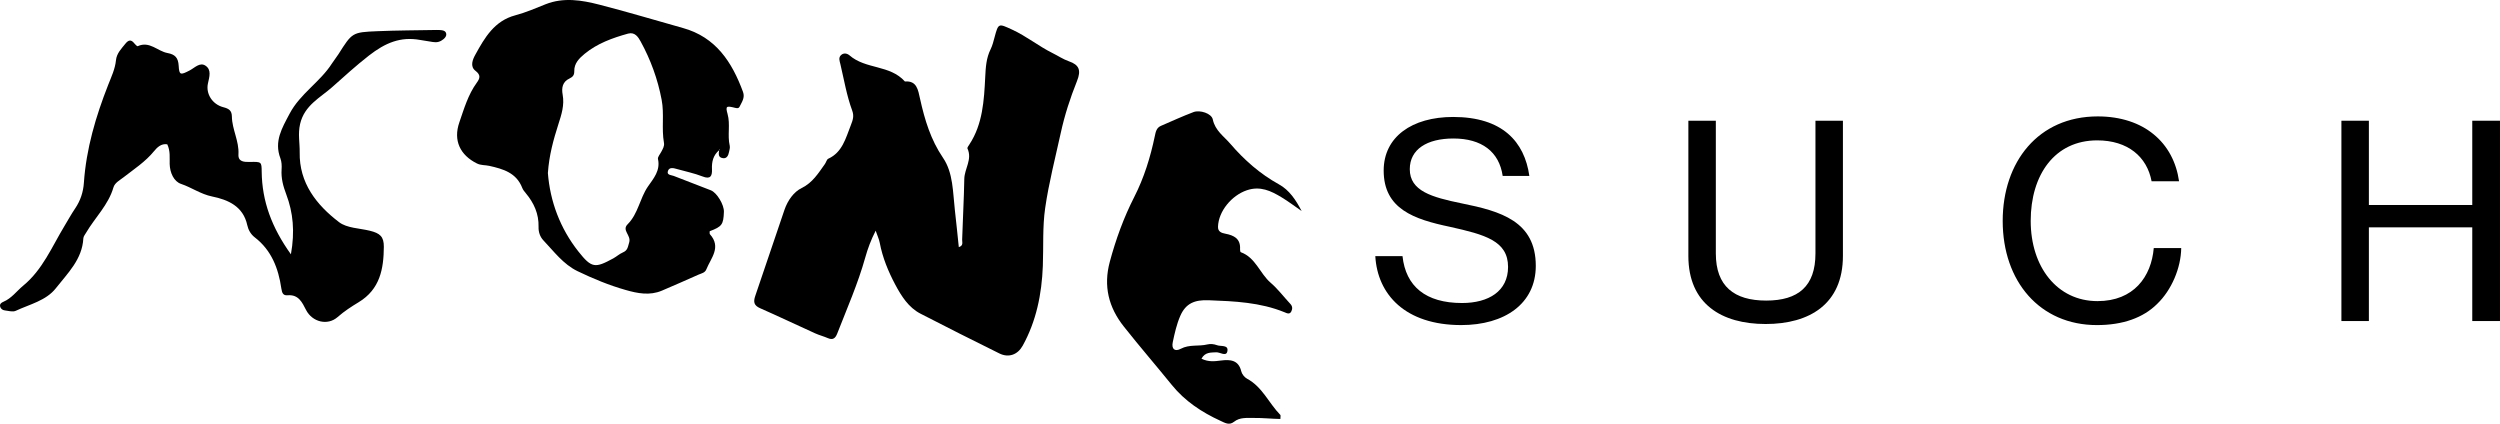
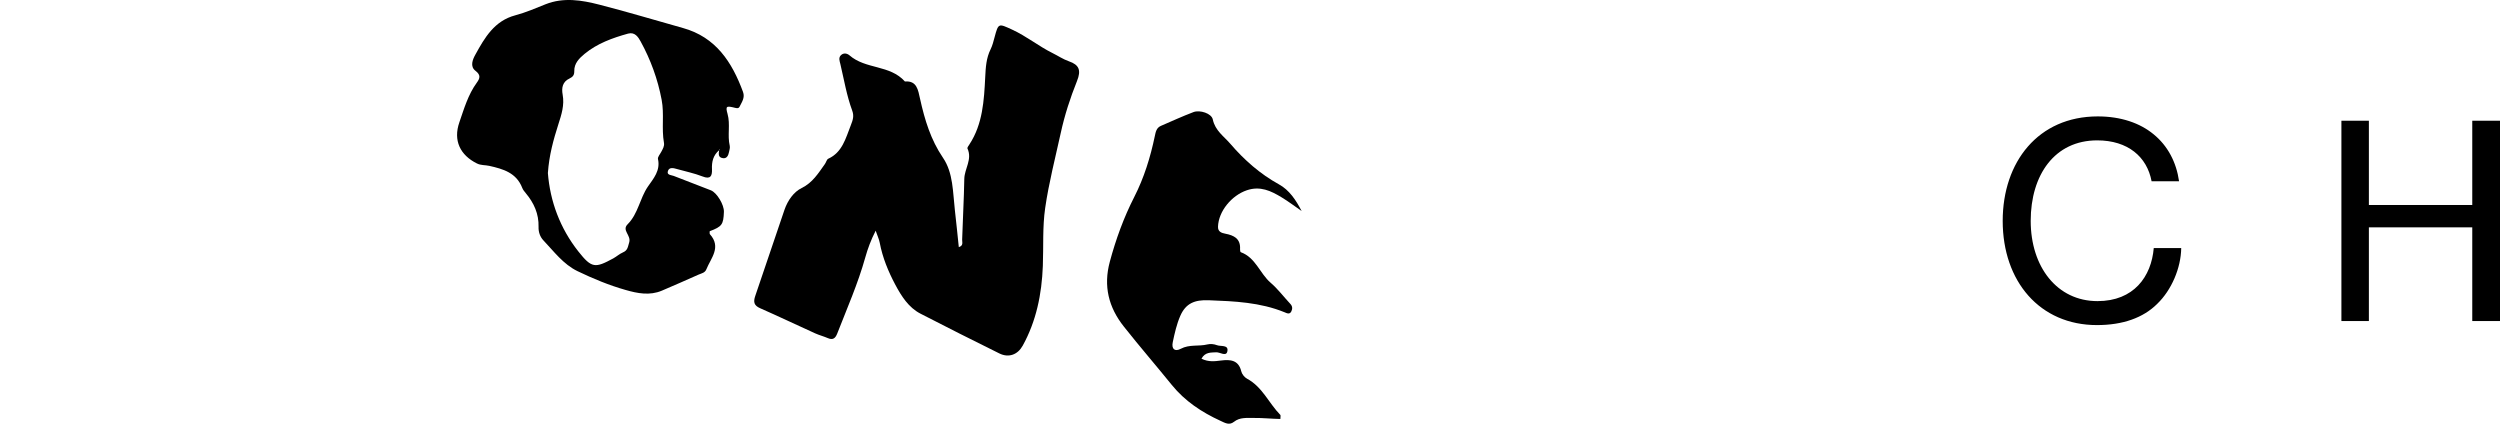
<svg xmlns="http://www.w3.org/2000/svg" id="Layer_2" viewBox="0 0 1888.85 320.12">
  <g id="Layer_1-2">
    <path d="M532.12,110.42c-.05.1-.15.25-.2.35-.05.2-.05.45-.1.65.1-.1.25-.25.4-.35-.05-.2-.05-.45-.1-.65Z" />
    <path d="M661.59,174.31c-3.64,7.2-5.97,13.54-7.8,20.08-5.55,19.87-13.82,38.59-21.25,57.67-1.45,3.72-3.43,4.98-7.05,3.41-3.15-1.37-6.51-2.21-9.64-3.63-13.86-6.28-27.61-12.83-41.52-18.96-4.55-2.01-5.35-4.53-3.69-9.34,7.49-21.64,14.6-43.43,22.08-65.08,2.43-7.04,6.99-13.48,12.99-16.41,8.24-4.02,12.58-11.18,17.56-18.16.92-1.28,1.36-3.44,2.52-3.97,10.57-4.81,13.12-15.29,17.03-25.29,1.59-4.06,2.58-6.94,1.05-11.08-4.18-11.35-6.17-23.39-8.95-35.17-.54-2.29-1.61-4.84.56-6.79,2.07-1.88,4.71-1.19,6.36.24,12.3,10.69,30.48,7.01,41.87,19.75,9.04-.78,9.94,6.39,11.45,13.17,3.5,15.81,8.06,30.9,17.32,44.48,7.8,11.43,7.39,26.11,8.98,39.74,1.06,9.12,1.95,18.27,2.95,27.75,3.65-1.17,2.47-3.54,2.53-5.74.46-15.26,1.36-30.52,1.62-45.78.13-7.76,6.21-14.76,2.39-23.01-.29-.63.86-2.14,1.5-3.12,10.05-15.31,11.05-33.25,11.92-50.85.37-7.47.77-14.34,4.06-20.98,1.4-2.82,2.18-6.02,3.01-9.12,2.9-10.86,3.01-10.41,13.21-5.76,10.8,4.93,20.1,12.57,30.67,17.8,4.11,2.03,7.9,4.64,12.32,6.17,7.67,2.65,9.36,6.72,6.07,14.9-5.1,12.71-9.32,25.69-12.25,39.13-4.13,18.91-9.04,37.71-11.8,56.86-2.07,14.33-1.2,29.14-1.76,43.73-.81,21.29-4.95,41.65-15.21,60.22-3.78,6.84-10.59,9.35-17.62,5.88-19.96-9.86-39.85-19.87-59.65-30.08-8.93-4.61-14.37-13.16-19.06-21.99-5.24-9.88-9.56-20.27-11.69-31.56-.51-2.69-1.74-5.22-3.08-9.14Z" />
    <path d="M561.37,69.43c-8.31-22.52-20.49-41.36-45.42-48.28-21.05-5.86-41.96-12.23-63.14-17.63-13.34-3.42-26.95-5.68-40.57-.32-7.52,3-15.05,6.28-22.85,8.35-15.88,4.2-23.17,16.89-30.23,29.72-2.03,3.6-4.25,8.95.09,12.23,4.2,3.23,3.37,5.72.97,9-6.55,9-9.6,19.66-13.15,29.91-4.8,13.8.65,24.79,13.2,31.06,3.09,1.57,6.32,1.15,9.42,1.85,10.48,2.35,20.45,5.22,24.88,16.62.55,1.48,1.66,2.77,2.68,4.02,6.18,7.39,9.92,15.65,9.65,25.48-.14,3.83,1.15,7.52,3.6,10.11,8.03,8.45,15.09,18.14,25.89,23.35,11.72,5.63,23.72,10.62,36.23,14.17,8.95,2.59,18.28,4.43,27.42.55,9.37-3.92,18.6-8.12,27.88-12.19,2.17-.92,4.71-1.29,5.77-3.97,3.46-8.54,11.49-16.66,2.68-26.49-.37-.46-.14-1.48-.18-2.26,9.32-3.55,10.39-4.98,10.75-14.68.18-5.26-5.26-14.45-9.88-16.25-9.32-3.69-18.69-7.25-28.02-10.85-2.08-.78-5.72-.6-4.25-4.11,1.11-2.58,4.11-1.85,6.51-1.15,6.46,1.85,13.2,3.19,19.43,5.63,6.14,2.45,7.38-.37,7.2-5.35-.28-5.68.92-10.71,5.45-14.49.05-.18.05-.42.09-.6.05-.09.14-.23.18-.32.05.18.05.42.09.6-.14.09-.28.23-.37.32-.42,2.68-.97,5.54,2.86,6.05,2.95.42,4.06-2.08,4.57-4.62.32-1.57.88-3.28.55-4.75-1.89-7.94.6-16.06-1.66-24.09-1.66-6-.92-6.23,5.91-4.52,1.34.32,2.54.37,3.09-.74,1.71-3.55,4.34-6.92,2.68-11.35ZM499.62,114.71c-.92,1.8-2.82,3.88-2.49,5.45,1.94,8.68-3.32,14.63-7.62,20.82-6.14,8.95-7.34,20.49-15.28,28.43-4.71,4.66,2.81,8.26,1.15,13.75-1.11,3.6-1.11,6-4.8,7.57-2.54,1.11-4.71,3.09-7.2,4.48-13.75,7.48-16.34,7.52-26.4-5.22-13.89-17.59-21.37-37.94-23.03-59.26.92-13.43,4.2-25.2,7.89-36.74,2.4-7.43,4.71-14.54,3.28-22.43-.97-5.22-.09-9.83,5.22-12.28,2.54-1.2,3.6-2.63,3.55-5.54-.14-5.86,3.74-9.69,7.8-13.06,9.6-7.89,21.05-12,32.82-15.28,5.22-1.43,7.75,2.72,9.51,5.91,7.57,13.8,12.92,28.43,15.88,44.08,2.08,10.85-.18,21.74,1.75,32.49.46,2.59-.92,4.71-2.03,6.83Z" />
-     <path d="M219.8,192.14c3.08-17.28,1.66-31.56-3.51-45.26-2.36-6.24-3.98-12.2-3.54-18.84.19-2.79.07-5.86-.9-8.42-4.9-12.87,1.24-22.88,6.98-33.76,7.98-15.13,23.01-23.87,31.97-37.9,1.53-2.39,3.37-4.59,4.89-6.98,10.39-16.39,10.37-16.61,29.45-17.41,14.95-.63,29.92-.66,44.88-.93,1.21-.02,2.43.04,3.64.18,1.71.19,3.22.91,3.48,2.76.24,1.72-.86,3-2.14,4.07-2.33,1.94-4.94,2.63-7.94,2.09-3.19-.58-6.42-.97-9.61-1.55-14.96-2.71-26.4,2.24-38.67,11.76-9.74,7.56-18.96,16.04-28.03,24.07-8.73,7.73-20.71,13.51-24,27.58-1.78,7.61-.2,14.43-.33,21.5-.41,23.08,12.64,39.72,29.77,52.76,5.93,4.51,15.31,4.54,23.16,6.45,7.77,1.89,10.71,4.45,10.65,12.16-.12,16.64-2.85,32.08-19.04,41.87-5.44,3.29-10.93,6.84-15.86,11.19-7.59,6.7-19.13,3.8-23.84-5.29-3-5.8-5.64-11.85-14-11.15-3.25.27-4.17-1.53-4.71-5.21-2.19-15.04-7.4-28.82-20.08-38.56-3.01-2.31-4.89-5.69-5.65-9.21-3.11-14.38-14.66-19.23-26.56-21.66-8.65-1.77-15.46-6.81-23.49-9.51-5.42-1.82-8.41-8.48-8.58-15.02-.12-4.81.63-9.69-1.81-14.89-4.52-.77-7.67,2.32-10,5.17-6.54,8.01-15.06,13.53-23.04,19.75-2.87,2.24-6.61,4.12-7.64,7.67-3.86,13.27-13.9,22.69-20.62,34.15-.81,1.38-2.03,2.82-2.11,4.28-.82,15.93-11.94,26.44-20.77,37.71-7.35,9.39-19.76,12.13-30.3,17.06-2.26,1.06-5.59.01-8.39-.32-1.66-.2-3.08-1.33-3.43-2.99-.38-1.82.85-2.82,2.51-3.52,6.19-2.6,10.03-8.12,15.01-12.22,14.58-12.01,21.57-29.23,30.98-44.8,2.73-4.51,5.26-9.16,8.22-13.52,3.98-5.89,6.1-12.28,6.58-19.34,1.76-25.76,9-50.18,18.39-74.06,2.37-6.04,5.2-11.94,5.85-18.52.52-5.23,4.05-8.68,7.09-12.48,2.25-2.8,4.29-3.48,6.75-.31.7.9,2.16,2.36,2.62,2.14,8.92-4.1,14.94,3.8,22.46,5.18,5.74,1.05,8.12,3.55,8.46,9.64.39,7.12,1.35,7.14,8.28,3.53,3.79-1.97,7.7-6.44,11.96-3.62,4.7,3.1,2.96,8.43,1.87,13.39-1.75,7.9,3.37,15.88,11.64,18.01,4.18,1.08,6.39,2.47,6.45,7.06.13,9.74,5.55,18.55,4.96,28.57-.34,5.72,4.38,5.8,8.66,5.72,8.82-.18,8.81-.14,8.9,7.44.27,22.17,7.47,41.95,22.09,62.36Z" />
    <path d="M907.75,271c5.4,2.65,10.04,1.98,14.93,1.37,6.61-.82,13.1-.51,15.14,8.16.5,2.13,2.45,4.57,4.4,5.61,11.6,6.2,16.44,18.51,25.1,27.32.38.38.05,1.46.05,3.09-6.7-.1-13.39-.86-20.07-.77-5.35.08-10.47-.67-15.02,2.94-3.58,2.83-6.82.77-10.16-.77-14.16-6.5-26.86-14.87-36.8-27.14-11.98-14.78-24.43-29.19-36.24-44.11-11.46-14.47-15.56-30.5-10.56-49.01,4.57-16.94,10.5-33.28,18.42-48.8,7.46-14.62,12.21-30.01,15.54-45.92.7-3.33,1.22-6.4,4.68-7.89,8.18-3.52,16.27-7.26,24.59-10.4,4.81-1.82,13.61,1,14.56,5.55,1.77,8.46,8.31,12.66,13.22,18.37,10.54,12.27,22.49,22.82,36.75,30.68,7.88,4.34,12.77,11.76,17.16,20.16-5.04-3.47-9.93-7.2-15.15-10.36-8.04-4.86-16.13-8.77-26.27-5.32-11.37,3.87-21.37,15.72-21.77,27.52-.13,3.85,2.75,4.76,5.5,5.28,6.63,1.26,11.63,3.79,11.16,11.73-.05.77.15,2.11.57,2.26,11.23,4.07,14.35,16.05,22.57,23.11,5.48,4.71,9.9,10.65,14.87,15.97,1.65,1.76,1.68,3.65.77,5.57-1.26,2.66-3.42,1.45-5.16.73-18.41-7.52-37.82-8.34-57.34-9.08-10.49-.4-17.29,2.27-21.46,11.86-2.72,6.26-4.25,13.11-5.66,19.83-1.07,5.08,1.46,7.42,6.06,4.98,6.56-3.48,13.52-1.66,20.13-3.29,2.23-.55,5.01-.29,7.15.56,2.92,1.16,9.07-.53,7.89,4.75-.93,4.12-5.55.44-8.5.64-3.87.26-8.26-.3-11.05,4.83Z" />
-     <path d="M1039.1,193.54h20.55c2.44,22.79,17.5,35.4,44.96,35.4,20.14,0,34.79-8.95,34.79-27.26,0-19.73-17.5-24.41-43.94-30.31-27.06-5.69-50.04-13.43-50.04-42.52,0-25.43,21.36-40.48,52.49-40.48,37.23,0,53.91,18.71,57.57,44.55h-20.14c-2.65-18.31-15.87-28.28-37.23-28.28-19.94,0-32.96,8.14-32.96,23.19,0,16.48,16.48,21.15,39.26,25.83,29.29,5.9,55.94,13.43,55.94,47.2,0,28.68-23.6,44.75-56.35,44.75-42.31,0-63.27-23.19-64.9-52.08Z" />
-     <path d="M1275.63,193.33v-102.12h20.75v100.29c0,24.82,13.83,35.6,38.04,35.6s37.23-10.78,37.23-35.6v-100.29h20.75v102.12c0,36.41-25.23,51.47-58.39,51.47s-58.39-15.05-58.39-51.47Z" />
    <path d="M1513.12,166.89c0-44.55,26.85-78.94,71.81-78.94,17.7,0,31.94,5.09,42.11,13.43,10.78,8.75,17.29,21.16,19.33,35.6h-20.75c-3.46-18.51-17.9-30.92-41.09-30.92-32.14,0-50.25,26.04-50.25,60.83s19.94,60.62,50.45,60.62c27.46,0,40.69-18.51,42.52-40.07h20.75c-.2,15.05-7.32,31.73-18.11,42.11-10.58,10.58-26.04,16.07-45.57,16.07-43.13,0-71.2-32.96-71.2-78.73Z" />
    <path d="M1769.03,91.21h20.75v63.67h78.12v-63.67h20.95v151.35h-20.95v-70.79h-78.12v70.79h-20.75V91.21Z" />
  </g>
</svg>